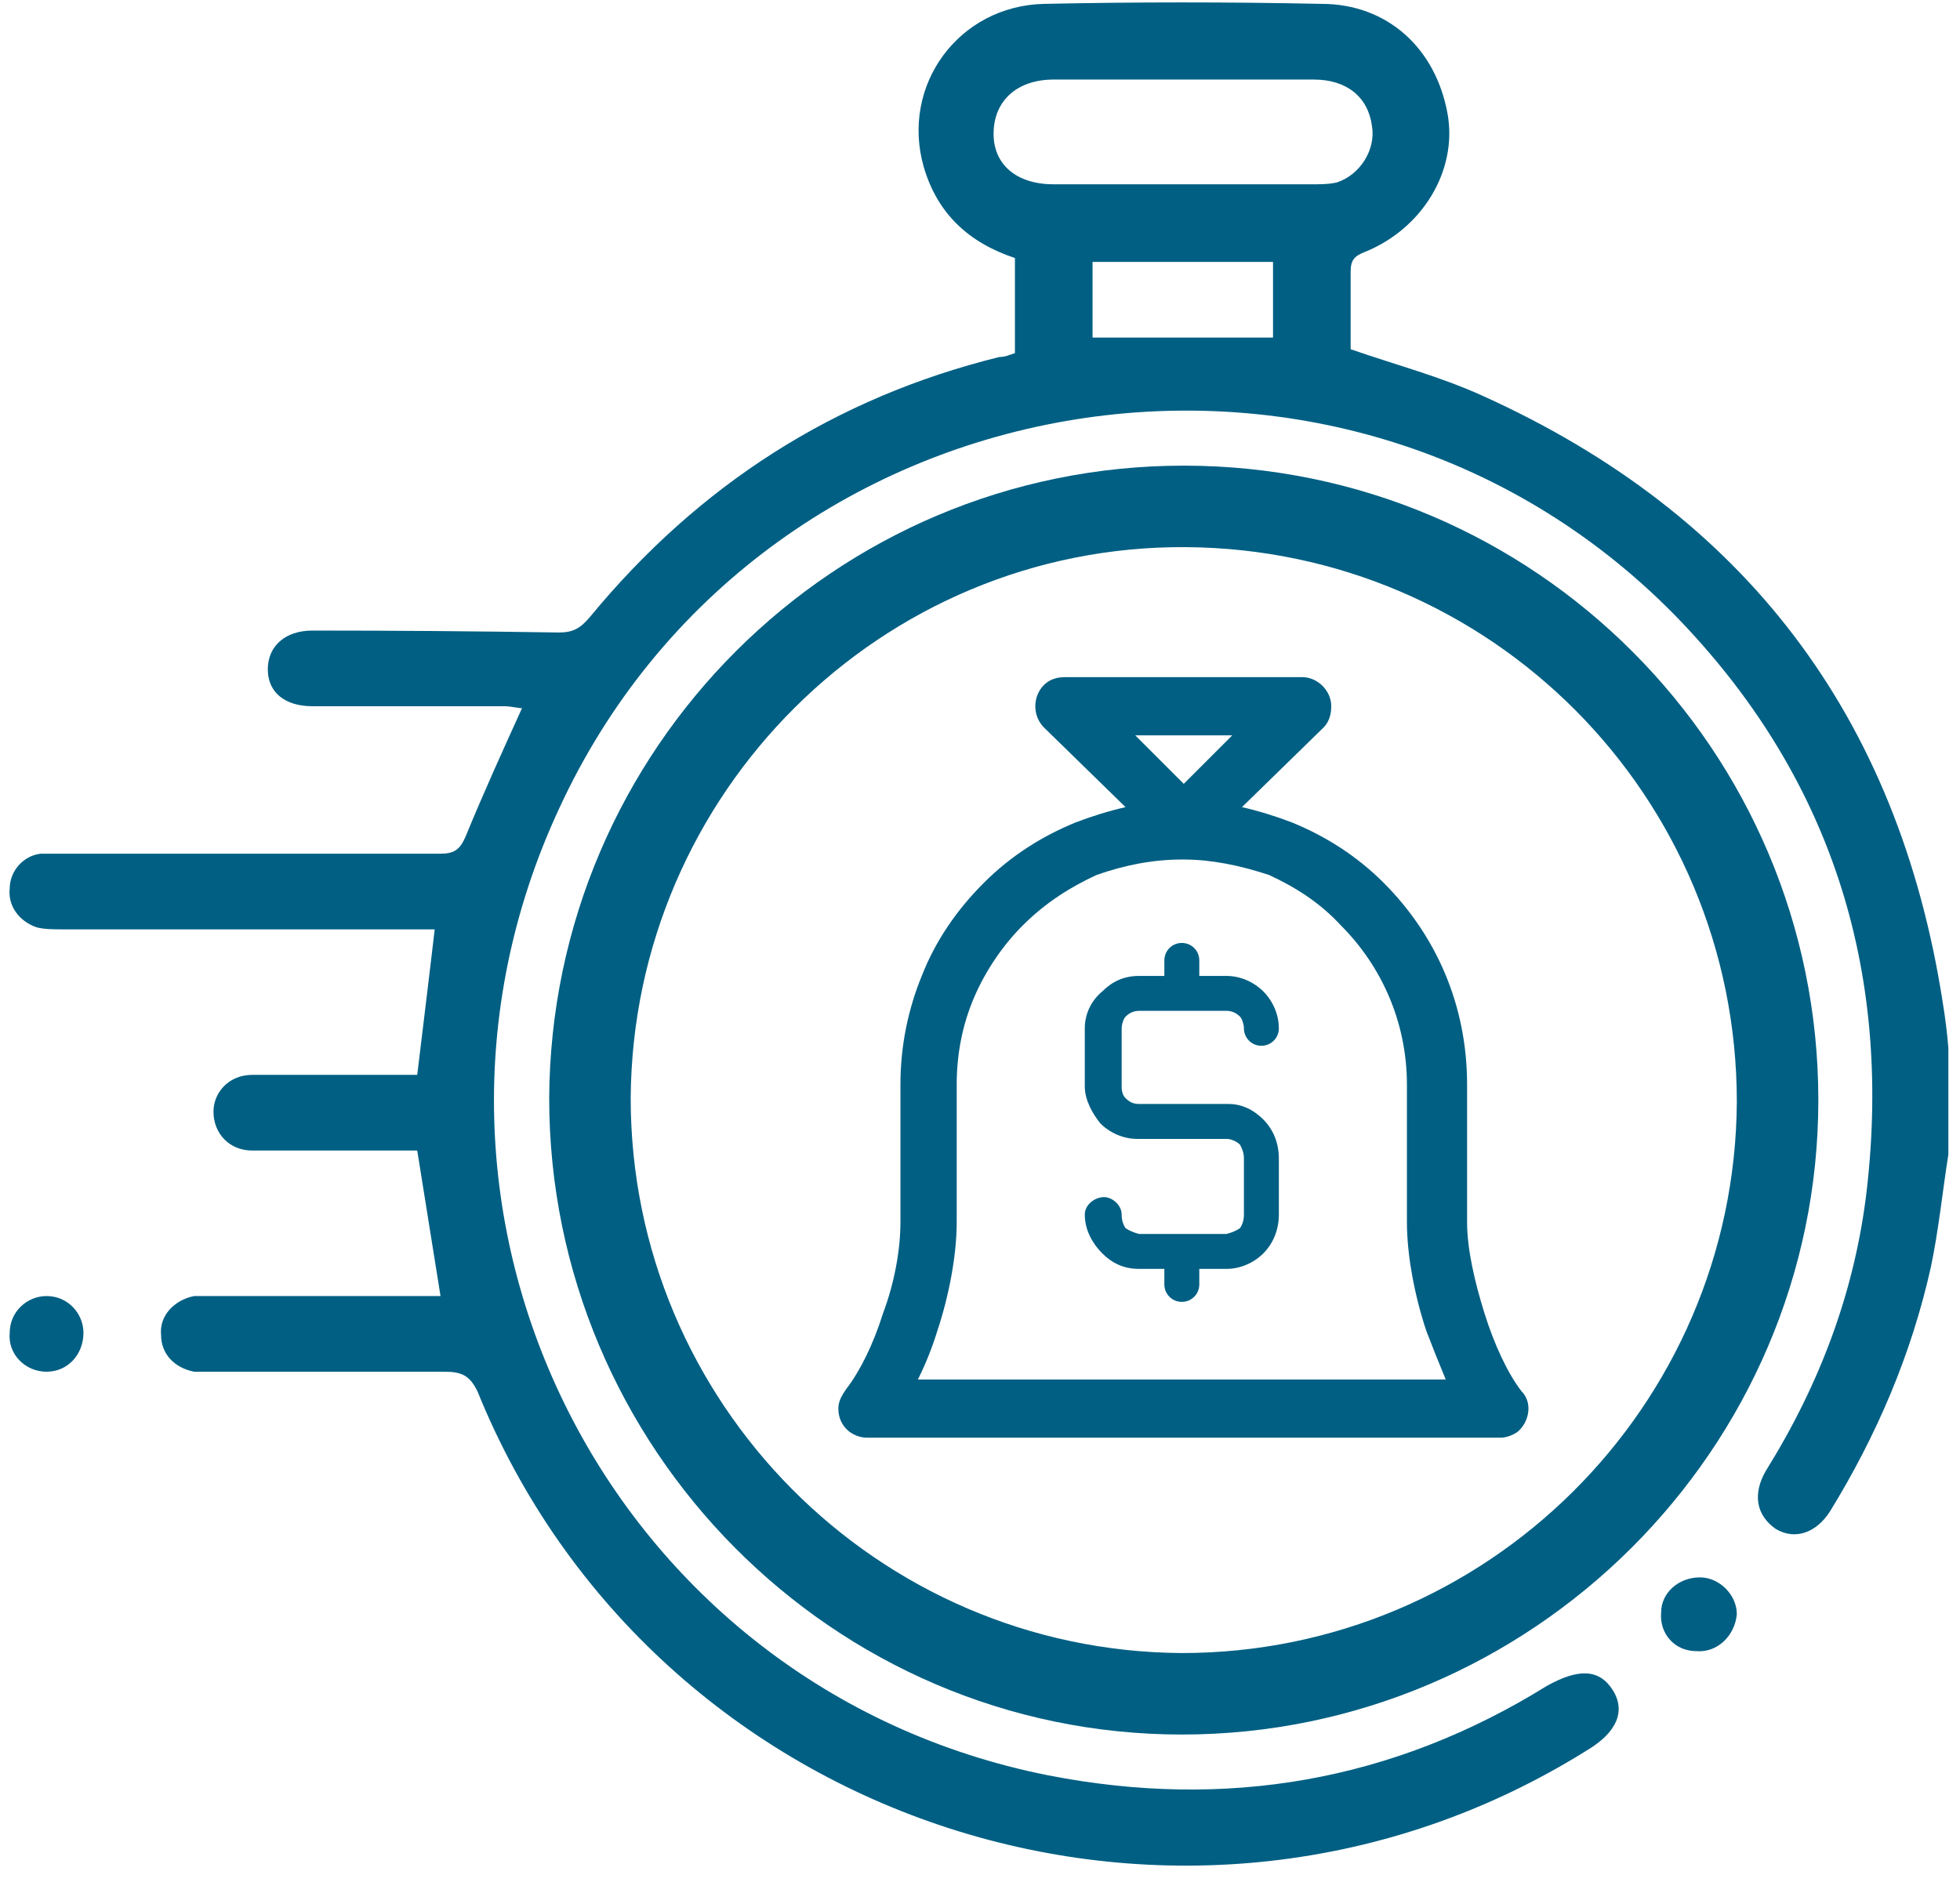
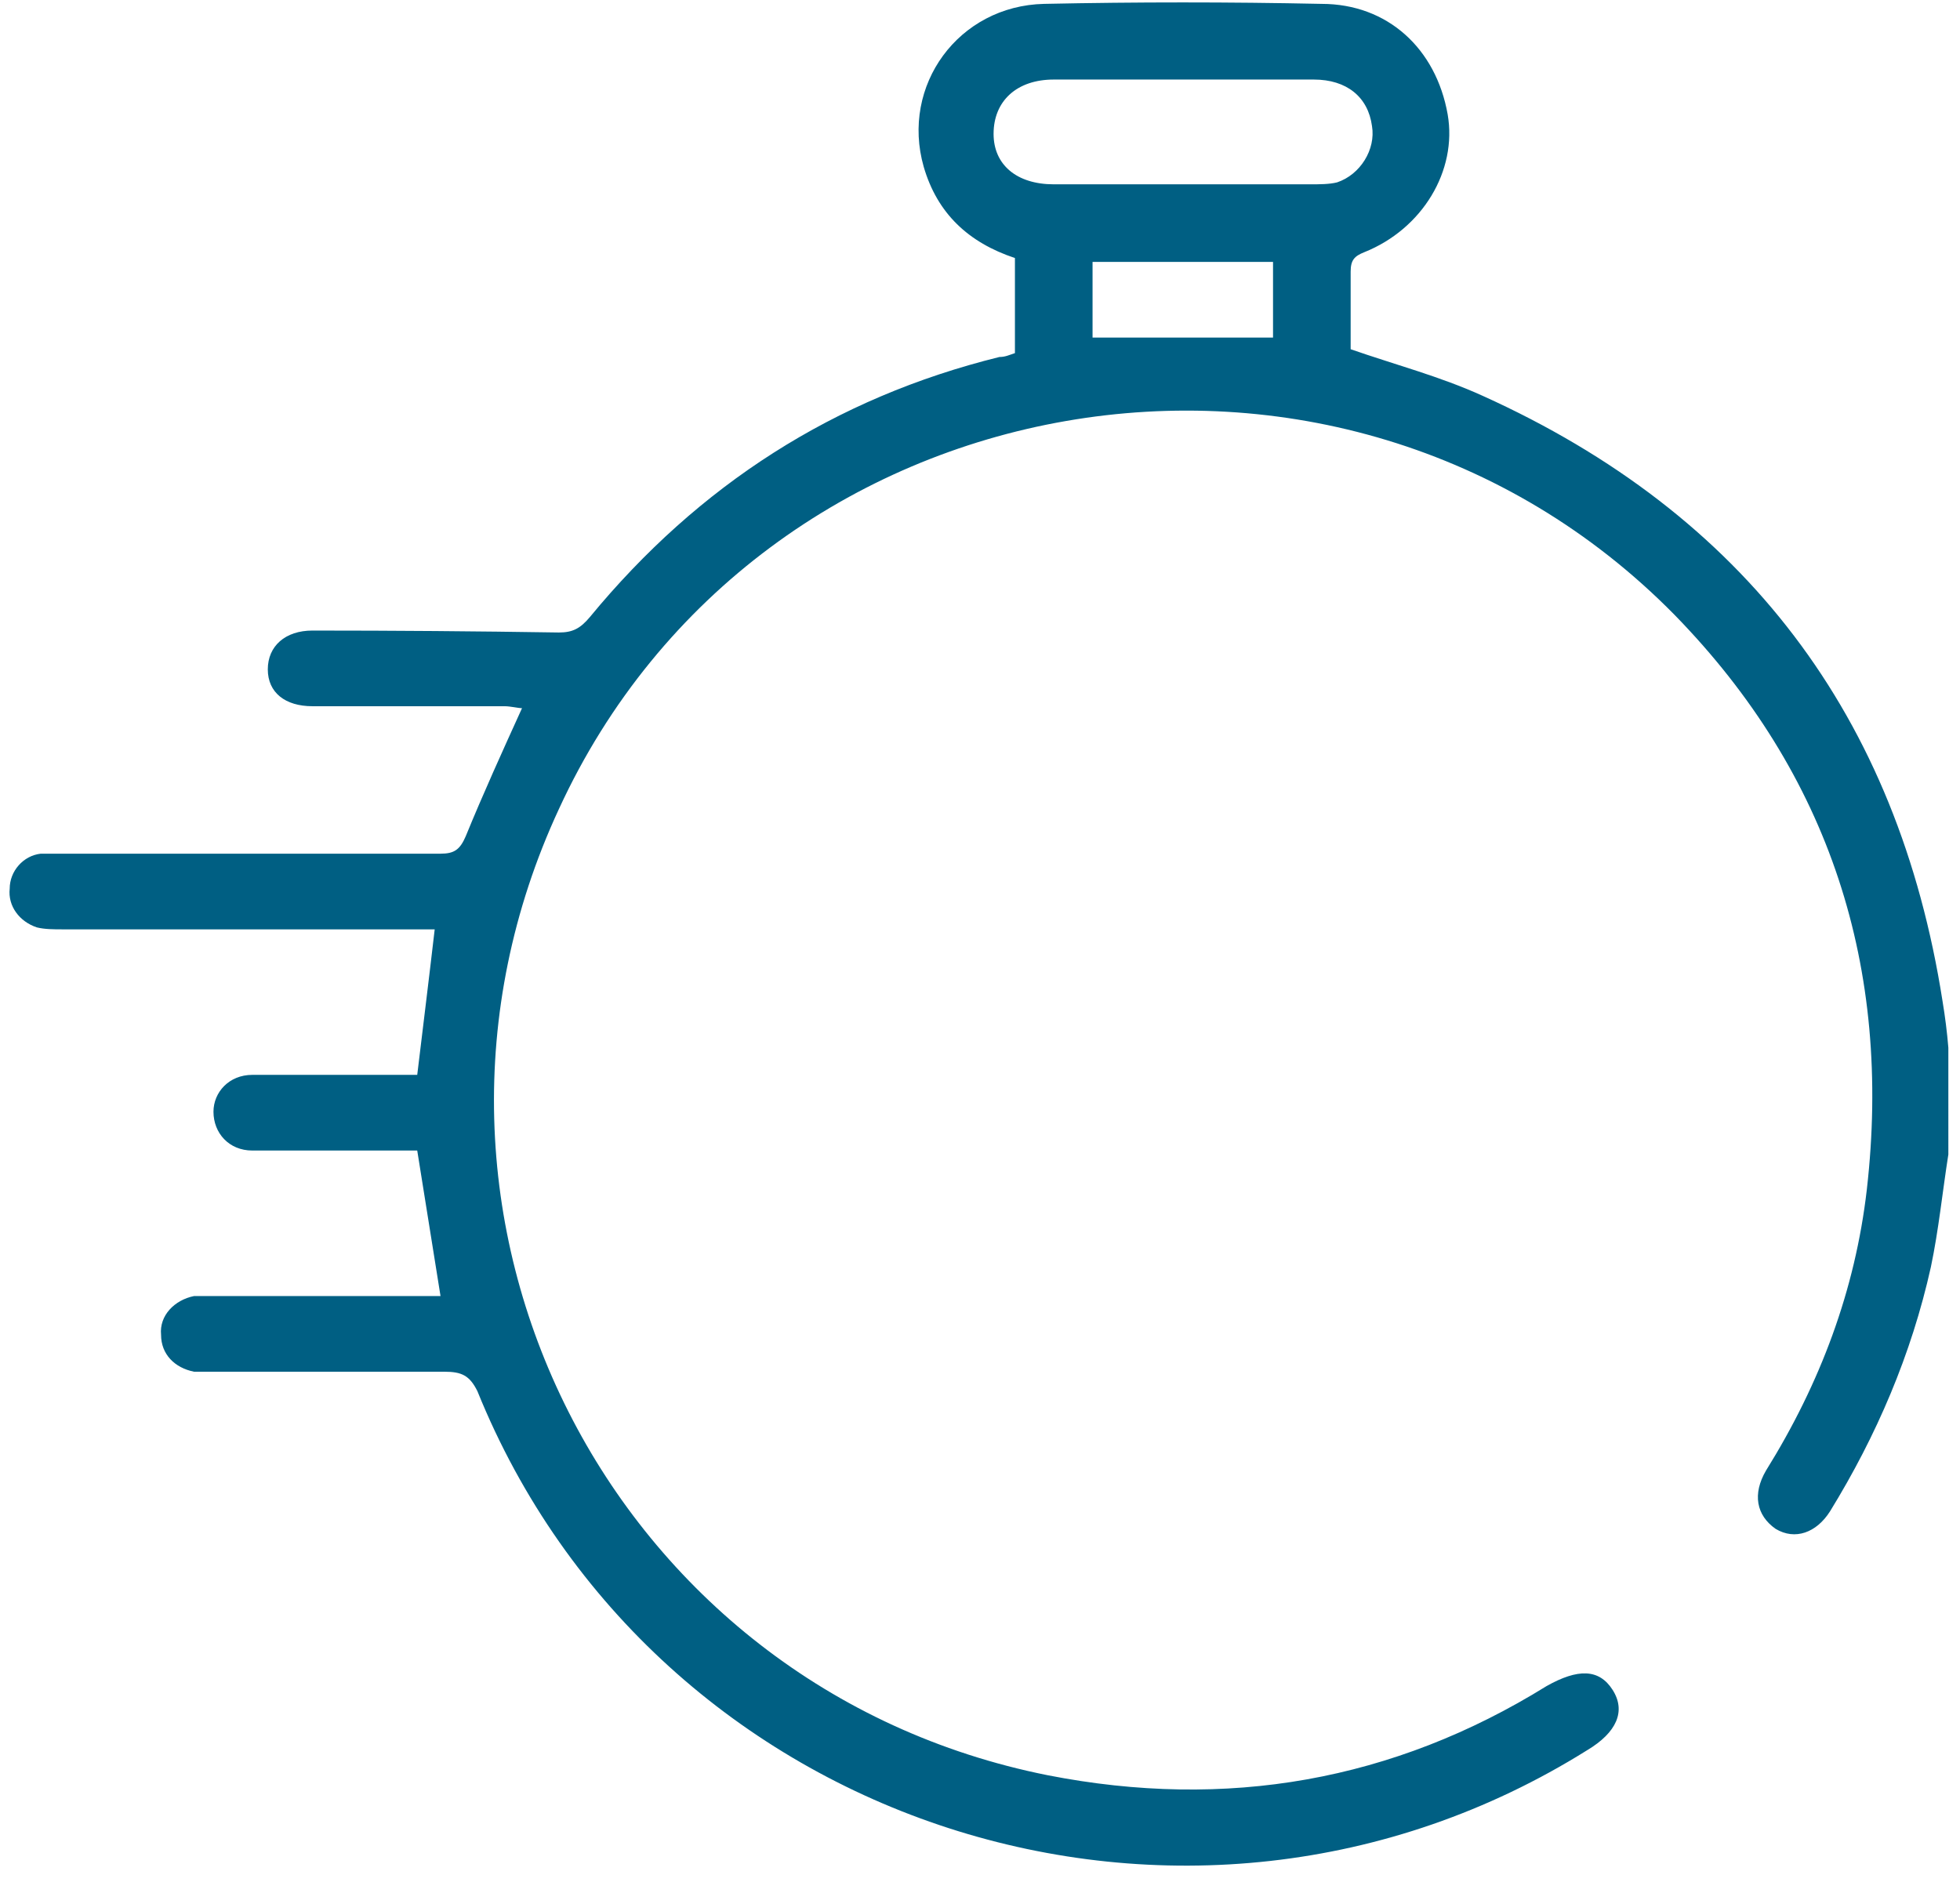
<svg xmlns="http://www.w3.org/2000/svg" version="1.2" viewBox="0 0 101 97" width="101" height="97">
  <title>Folder 3</title>
  <style>
		.s0 { fill: #005f83 } 
	</style>
  <g id="Folder 3">
-     <path id="Path 1522" fill-rule="evenodd" class="s0" d="m78.2 73.8c-0.3 0.2-0.6 0.3-0.9 0.3h-32.6c-0.8 0-1.5-0.6-1.5-1.5 0-0.4 0.2-0.7 0.4-1 0.7-0.9 1.4-2.3 1.9-3.9 0.6-1.6 0.9-3.3 0.9-4.7v-7.1c0-2 0.4-3.9 1.1-5.6 0.7-1.8 1.8-3.4 3.2-4.8 1.4-1.4 3-2.4 4.7-3.1q1.3-0.5 2.6-0.8l-4.2-4.1c-0.6-0.6-0.6-1.6 0-2.2 0.3-0.3 0.7-0.4 1.1-0.4h12.2c0.8 0 1.5 0.7 1.5 1.5 0 0.4-0.1 0.8-0.4 1.1l-4.2 4.1q1.3 0.3 2.6 0.8c1.7 0.7 3.3 1.7 4.7 3.1 2.7 2.7 4.3 6.3 4.3 10.4v7.1c0 1.4 0.4 3.1 0.9 4.7 0.5 1.6 1.2 3.1 1.9 4 0.6 0.6 0.4 1.6-0.2 2.1zm-19.7-35.9l2.5 2.5 2.5-2.5zm16 33.2q-0.5-1.2-1-2.5c-0.6-1.8-1-3.9-1-5.6v-7.1c0-3.2-1.3-6.1-3.4-8.2-1.1-1.2-2.4-2-3.7-2.6-1.5-0.5-3-0.8-4.4-0.8h-0.1c-1.5 0-3 0.3-4.4 0.8-1.3 0.6-2.6 1.4-3.8 2.6-1 1-1.9 2.3-2.5 3.7-0.6 1.4-0.9 2.9-0.9 4.5v7.1c0 1.7-0.4 3.8-1 5.6q-0.4 1.3-1 2.5zm-8.6-8.5c0 0.8-0.3 1.5-0.8 2-0.5 0.5-1.2 0.8-1.9 0.8h-1.4v0.8c0 0.5-0.4 0.9-0.9 0.9-0.5 0-0.9-0.4-0.9-0.9v-0.8h-1.3c-0.8 0-1.4-0.3-1.9-0.8-0.5-0.5-0.9-1.2-0.9-2 0-0.5 0.5-0.9 1-0.9 0.4 0 0.9 0.4 0.9 0.9q0 0.4 0.2 0.7 0.3 0.2 0.7 0.3h4.5q0.4-0.1 0.7-0.3 0.2-0.3 0.2-0.7v-2.9c0-0.3-0.1-0.5-0.2-0.7-0.2-0.2-0.5-0.3-0.7-0.3h-4.5-0.1c-0.7 0-1.4-0.3-1.9-0.8-0.4-0.5-0.8-1.2-0.8-1.9v-3c0-0.7 0.3-1.4 0.9-1.9 0.5-0.5 1.1-0.8 1.9-0.8h1.3v-0.8c0-0.5 0.4-0.9 0.9-0.9 0.5 0 0.9 0.4 0.9 0.9v0.8h1.4c0.7 0 1.4 0.3 1.9 0.8 0.5 0.5 0.8 1.2 0.8 1.9 0 0.5-0.4 0.9-0.9 0.9-0.5 0-0.9-0.4-0.9-0.9 0-0.2-0.1-0.5-0.2-0.6q-0.3-0.3-0.7-0.3h-4.5q-0.4 0-0.7 0.3c-0.1 0.1-0.2 0.4-0.2 0.6v3q0 0.4 0.2 0.6c0.2 0.2 0.4 0.3 0.7 0.3h4.5 0.1c0.7 0 1.3 0.3 1.8 0.8 0.5 0.5 0.8 1.2 0.8 2z" />
    <path id="Path 1523" fill-rule="evenodd" class="s0" d="m100.4 59.5c-0.3 1.9-0.5 3.9-0.9 5.8-1 4.5-2.8 8.7-5.2 12.6-0.7 1.1-1.8 1.5-2.8 0.9-1-0.7-1.2-1.8-0.5-3 2.8-4.5 4.6-9.3 5.2-14.5 1.3-11.4-1.9-21.4-9.9-29.6-17.3-17.6-47.2-12.4-57.5 10-9.7 20.9 2.6 45.3 25.2 49.8 9.2 1.8 17.8 0.3 25.7-4.6 1.6-0.9 2.7-0.9 3.4 0.2 0.7 1.1 0.2 2.2-1.3 3.1-20.6 12.9-48.1 4-57.2-18.5-0.4-0.8-0.8-1-1.7-1-3.9 0-7.9 0-11.8 0q-0.5 0-1.1 0c-1-0.2-1.7-0.9-1.7-1.9-0.1-1 0.7-1.8 1.7-2q0.5 0 1 0 5.3 0 10.7 0h1c-0.4-2.5-0.8-5-1.2-7.5h-3.3c-1.7 0-3.5 0-5.2 0-1.2 0-2-0.9-2-2 0-1 0.8-1.9 2-1.9 2.5 0 5 0 7.4 0h1.1c0.3-2.5 0.6-4.9 0.9-7.5h-1q-9.1 0-18.2 0c-0.4 0-0.9 0-1.3-0.1-0.9-0.3-1.5-1.1-1.4-2 0-0.9 0.7-1.7 1.6-1.8 0.4 0 0.7 0 1.1 0q9.8 0 19.5 0c0.7 0 1-0.2 1.3-0.9 0.9-2.2 1.9-4.4 2.9-6.6-0.2 0-0.6-0.1-0.9-0.1q-4.9 0-9.9 0c-1.4 0-2.3-0.7-2.3-1.9 0-1.2 0.9-2 2.3-2q6.3 0 12.7 0.1c0.7 0 1.1-0.2 1.6-0.8 5.6-6.8 12.6-11.3 21.1-13.4 0.3 0 0.5-0.1 0.8-0.2q0-0.5 0-0.9 0-2 0-4c-2.4-0.8-4-2.3-4.7-4.7-1.2-4.2 1.8-8.3 6.2-8.4 4.8-0.1 9.5-0.1 14.3 0 3.4 0 5.9 2.3 6.5 5.7 0.5 2.9-1.3 5.9-4.3 7.1-0.5 0.2-0.7 0.4-0.7 1 0 1.4 0 2.7 0 4 2.3 0.8 4.6 1.4 6.8 2.4 13.5 6.1 21.4 16.5 23.7 31.2q0.2 1.2 0.3 2.4zm-39.5-50q3.3 0 6.6 0c0.5 0 1 0 1.4-0.1 1.2-0.4 2-1.7 1.8-2.9-0.2-1.5-1.3-2.4-3-2.4q-6.7 0-13.4 0c-1.9 0-3.1 1.1-3.1 2.8 0 1.6 1.2 2.6 3.1 2.6q3.3 0 6.6 0zm-4.6 7.9h9.3v-3.9h-9.3z" />
-     <path id="Path 1524" fill-rule="evenodd" class="s0" d="m93.7 56.7c0 18-14.8 32.7-32.8 32.7-18 0-32.6-14.8-32.6-32.8 0.1-18 14.7-32.6 32.7-32.6 18.1 0 32.7 14.7 32.7 32.7zm-61.2-0.1c0 15.7 12.7 28.5 28.4 28.6 15.7 0 28.5-12.7 28.6-28.4 0-15.8-12.7-28.5-28.4-28.6-15.7-0.1-28.5 12.7-28.6 28.4zm-28.2 12.1c0 1.1-0.8 2-1.9 2-1.1 0-2-0.9-1.9-2 0-1.1 0.9-1.9 1.9-1.9 1.1 0 1.9 0.9 1.9 1.9zm81.3 14.4c0-1 0.9-1.8 2-1.8 1 0 1.9 0.9 1.9 1.9-0.1 1.1-1 2-2.1 1.9-1.1 0-1.9-0.9-1.8-2z" />
  </g>
</svg>